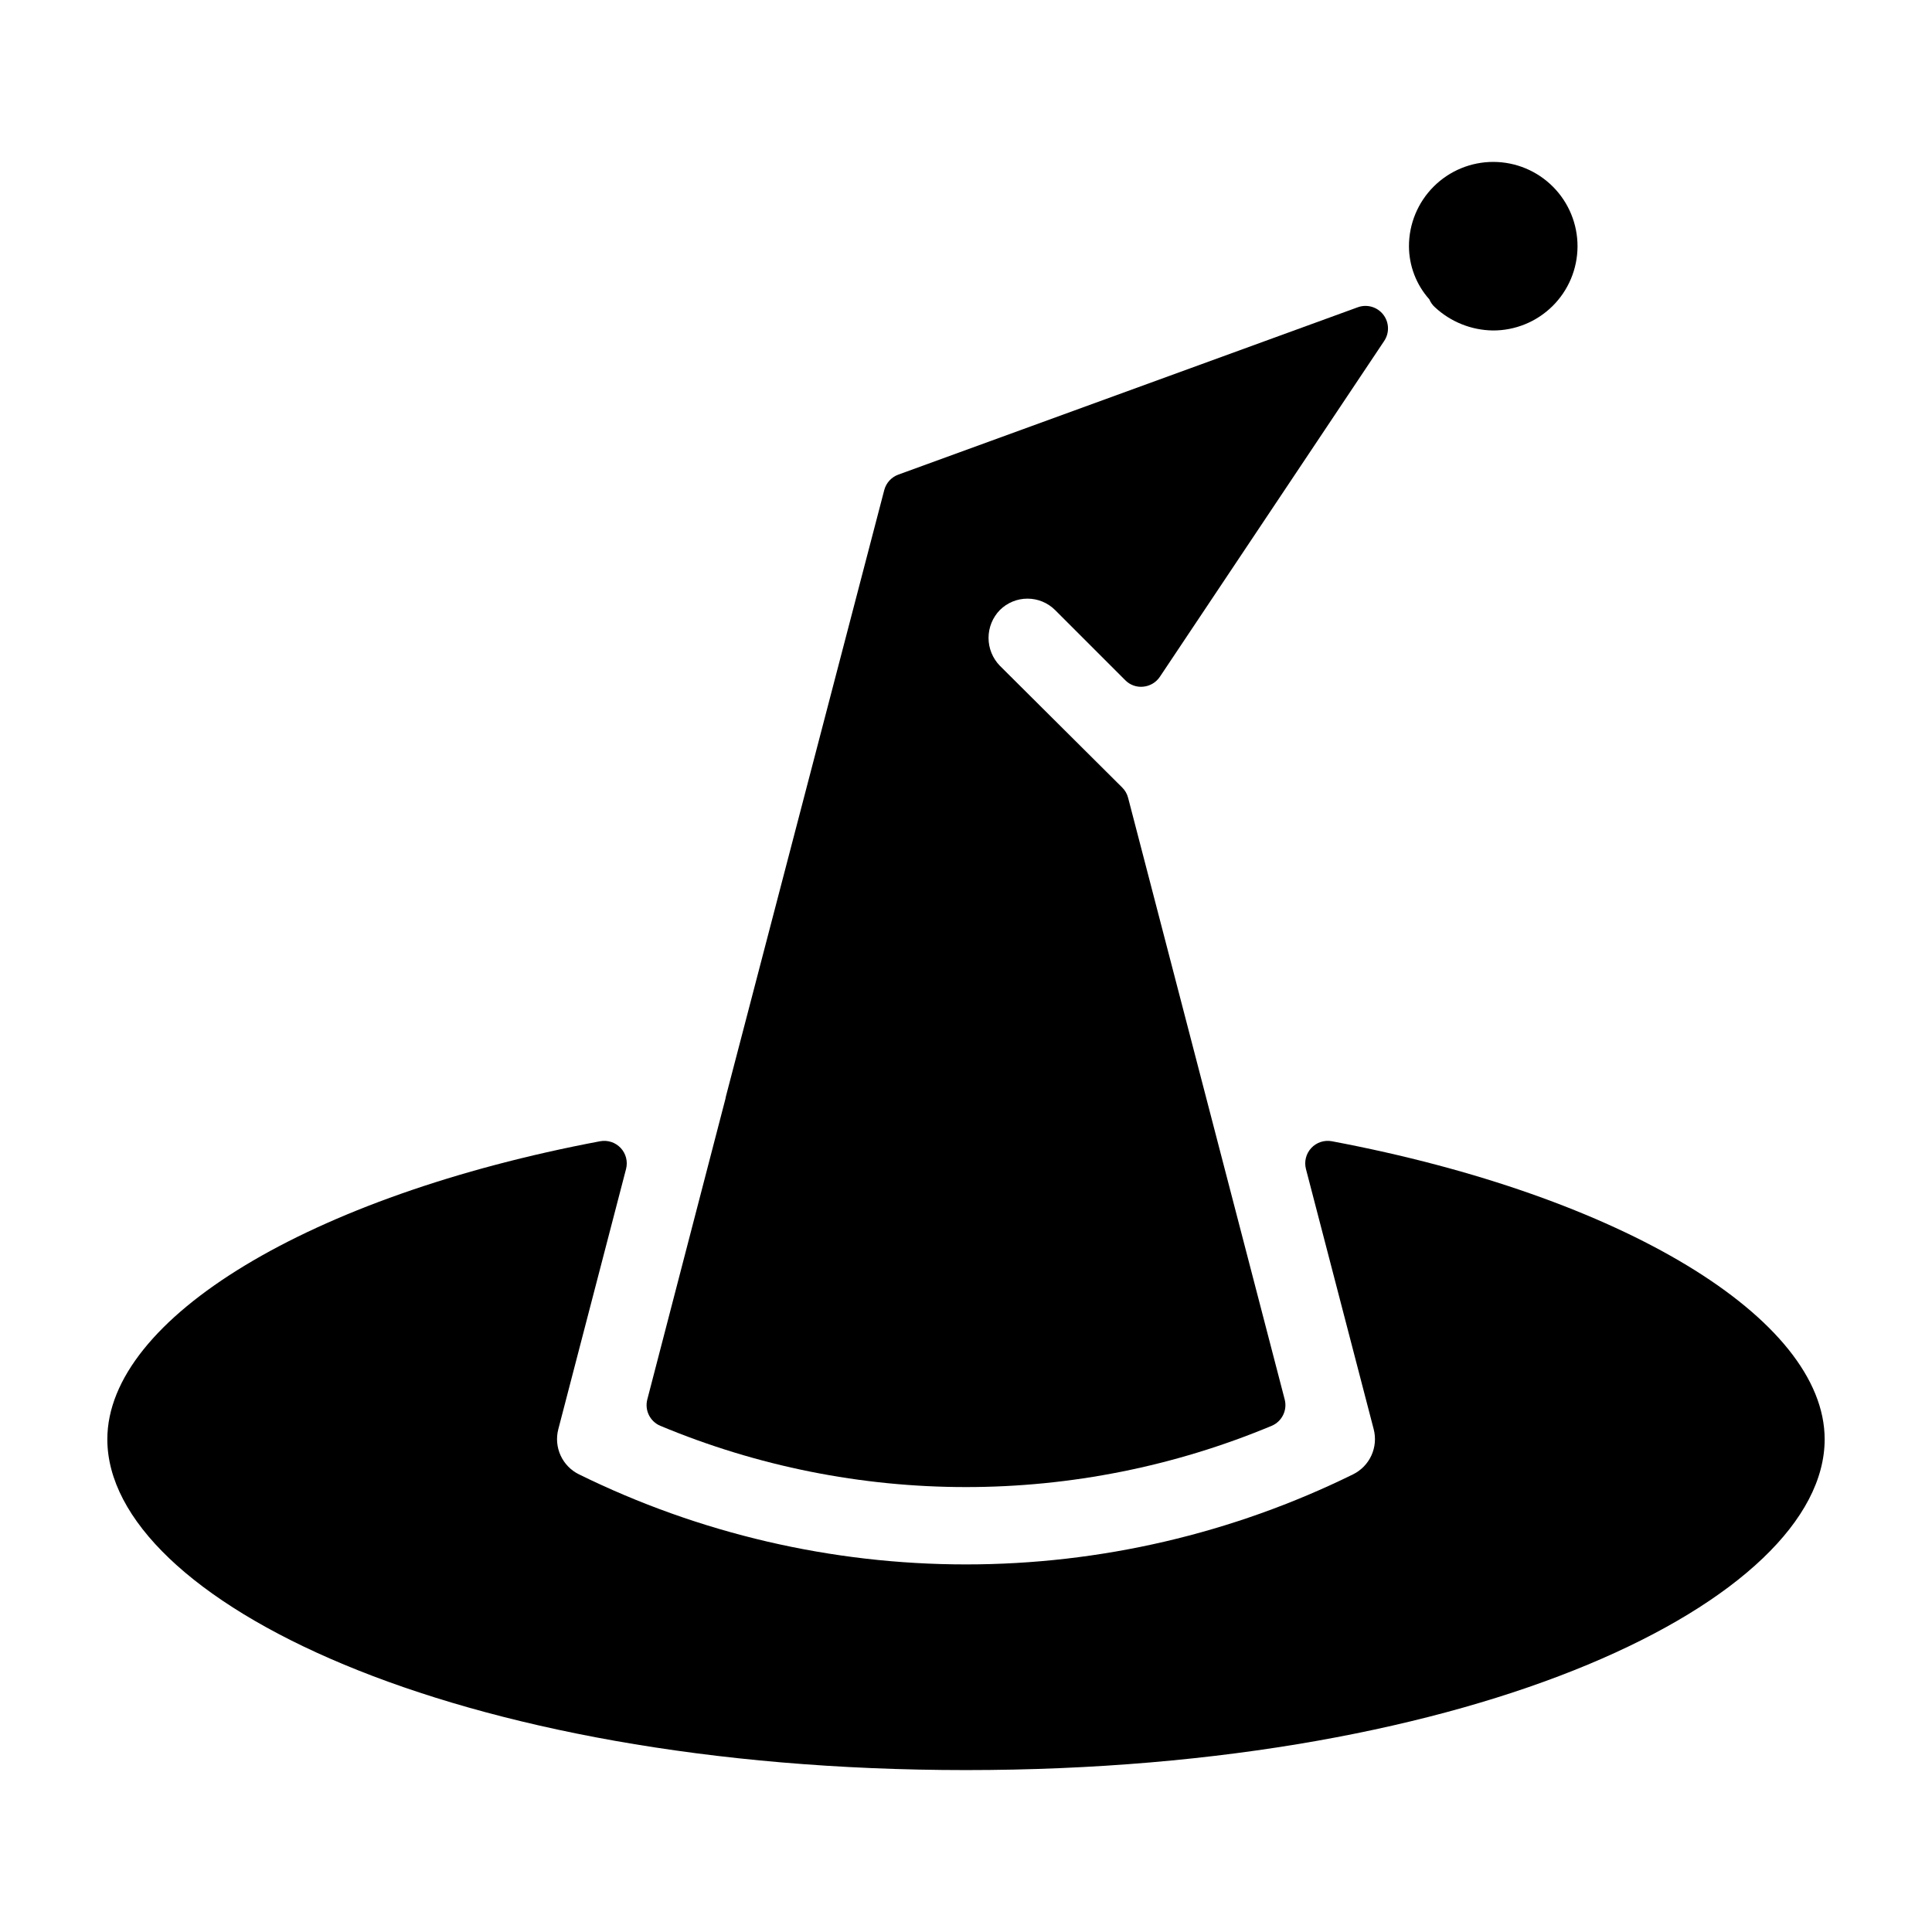
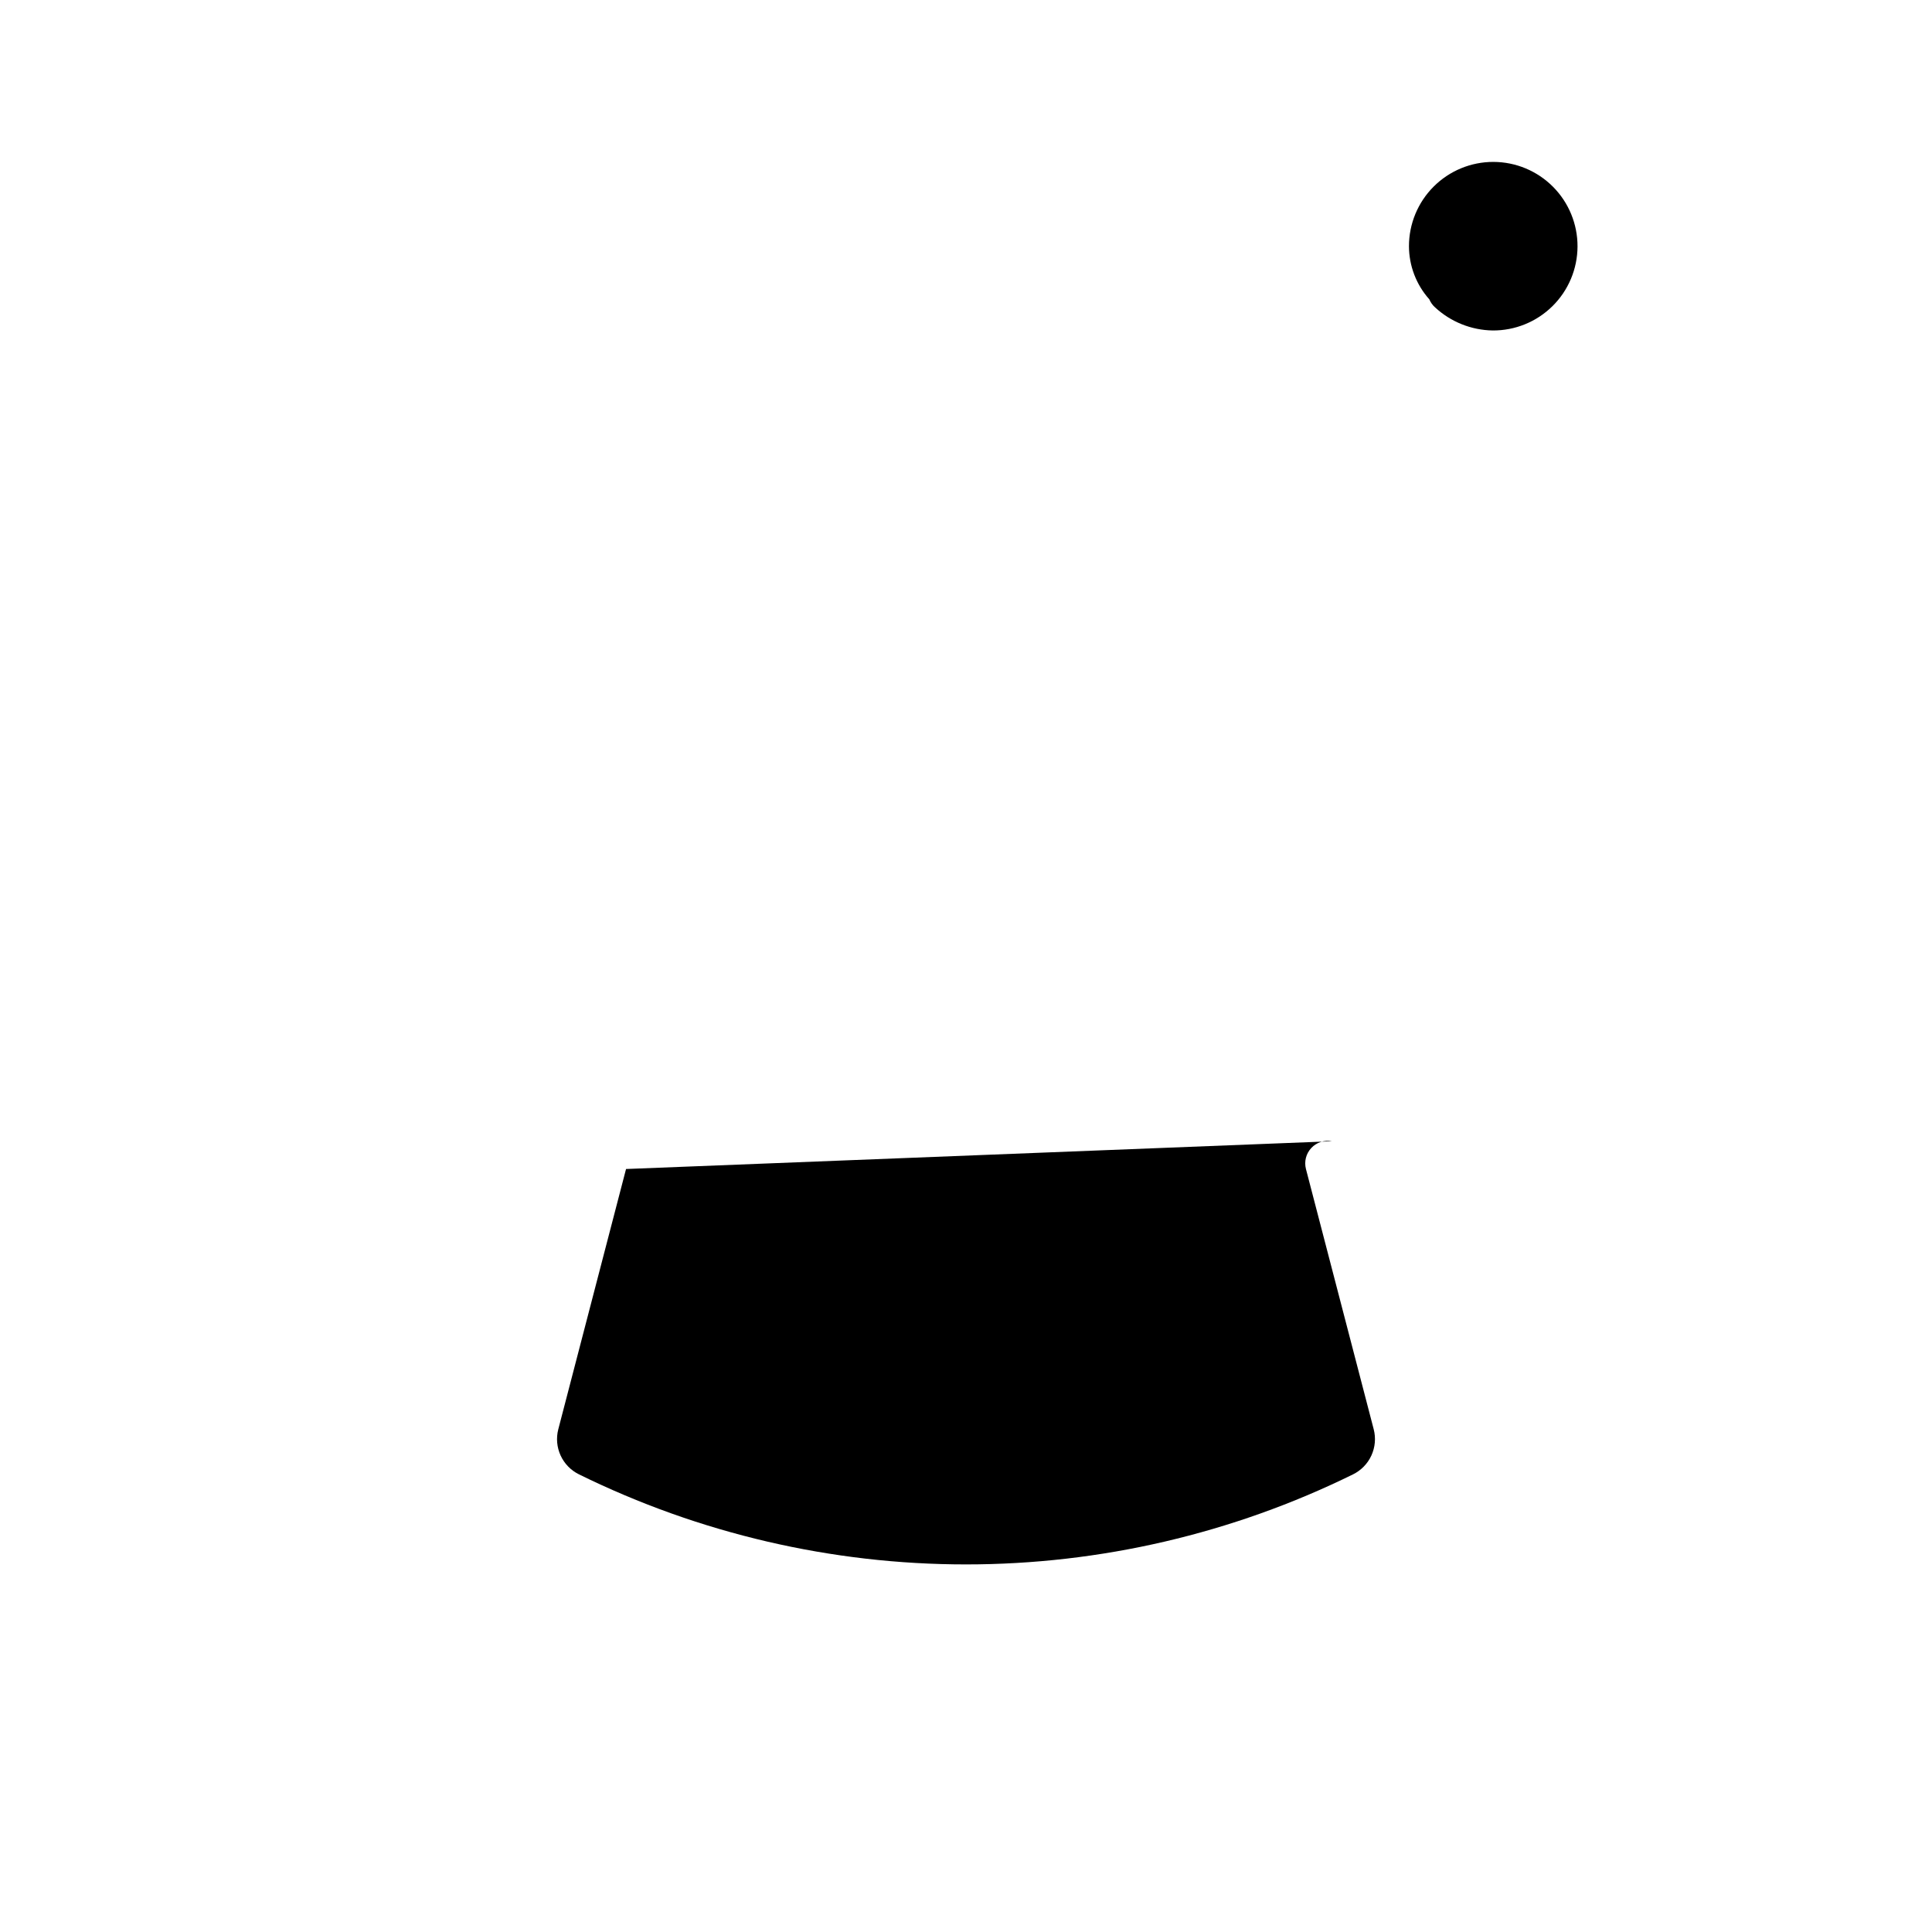
<svg xmlns="http://www.w3.org/2000/svg" width="1200pt" height="1200pt" version="1.1" viewBox="0 0 1200 1200">
  <path d="m891.34 190.91c9.754 9.023 22.496 14.137 35.785 14.352 13.902 0.094 27.273-5.348 37.16-15.121 9.891-9.777 15.48-23.086 15.543-36.992 0.062-13.902-5.41-27.262-15.211-37.129-9.797-9.863-23.121-15.422-37.023-15.453-13.906-0.031-27.25 5.473-37.094 15.297-9.84 9.82-15.371 23.156-15.367 37.059 0.035 12.18 4.531 23.918 12.641 33 0.801 1.91 2.019 3.613 3.566 4.988z" />
-   <path d="m410.15 885.61c60.145 25.109 124.68 38.039 189.85 38.039s129.71-12.93 189.85-38.039c6.398-2.691 9.844-9.676 8.094-16.391l-97.254-373.68c-0.617-2.422-1.883-4.629-3.656-6.387l-75.988-75.625c-4.516-4.633-7.047-10.848-7.047-17.32 0-6.469 2.531-12.684 7.047-17.316 4.555-4.527 10.715-7.066 17.137-7.066s12.582 2.539 17.137 7.066l43.59 43.59v-0.004c2.93 3 7.074 4.481 11.242 4.023 4.164-0.406 7.93-2.656 10.262-6.133l139.35-208.62h-0.004c3.352-5.027 3.094-11.641-0.637-16.391-3.731-4.754-10.09-6.574-15.77-4.512l-285.4 103.95c-4.309 1.578-7.57 5.168-8.73 9.605l-98.363 376.66c-0.109 0.438-0.199 0.926-0.273 1.418l-48.535 186.74c-1.75 6.715 1.695 13.699 8.094 16.391z" />
-   <path d="m827.25 708.85c-4.699-0.879-9.523 0.703-12.789 4.199-3.262 3.496-4.512 8.418-3.312 13.047l42.082 161.64c1.41 5.43 0.906 11.184-1.43 16.289-2.336 5.102-6.363 9.242-11.398 11.727-74.793 36.801-157.04 55.938-240.39 55.938-83.359 0-165.61-19.137-240.4-55.938-5.031-2.469-9.055-6.598-11.398-11.688s-2.859-10.832-1.465-16.258l42.098-161.71c1.199-4.629-0.051-9.551-3.312-13.047-3.266-3.492-8.086-5.078-12.789-4.199-180.21 33.945-306.08 110.06-306.08 185.12 0 99.219 214.3 205.46 533.33 205.46 319.04 0 533.33-106.24 533.33-205.46 0-75.059-125.87-151.18-306.08-185.12z" />
+   <path d="m827.25 708.85c-4.699-0.879-9.523 0.703-12.789 4.199-3.262 3.496-4.512 8.418-3.312 13.047l42.082 161.64c1.41 5.43 0.906 11.184-1.43 16.289-2.336 5.102-6.363 9.242-11.398 11.727-74.793 36.801-157.04 55.938-240.39 55.938-83.359 0-165.61-19.137-240.4-55.938-5.031-2.469-9.055-6.598-11.398-11.688s-2.859-10.832-1.465-16.258l42.098-161.71z" />
</svg>